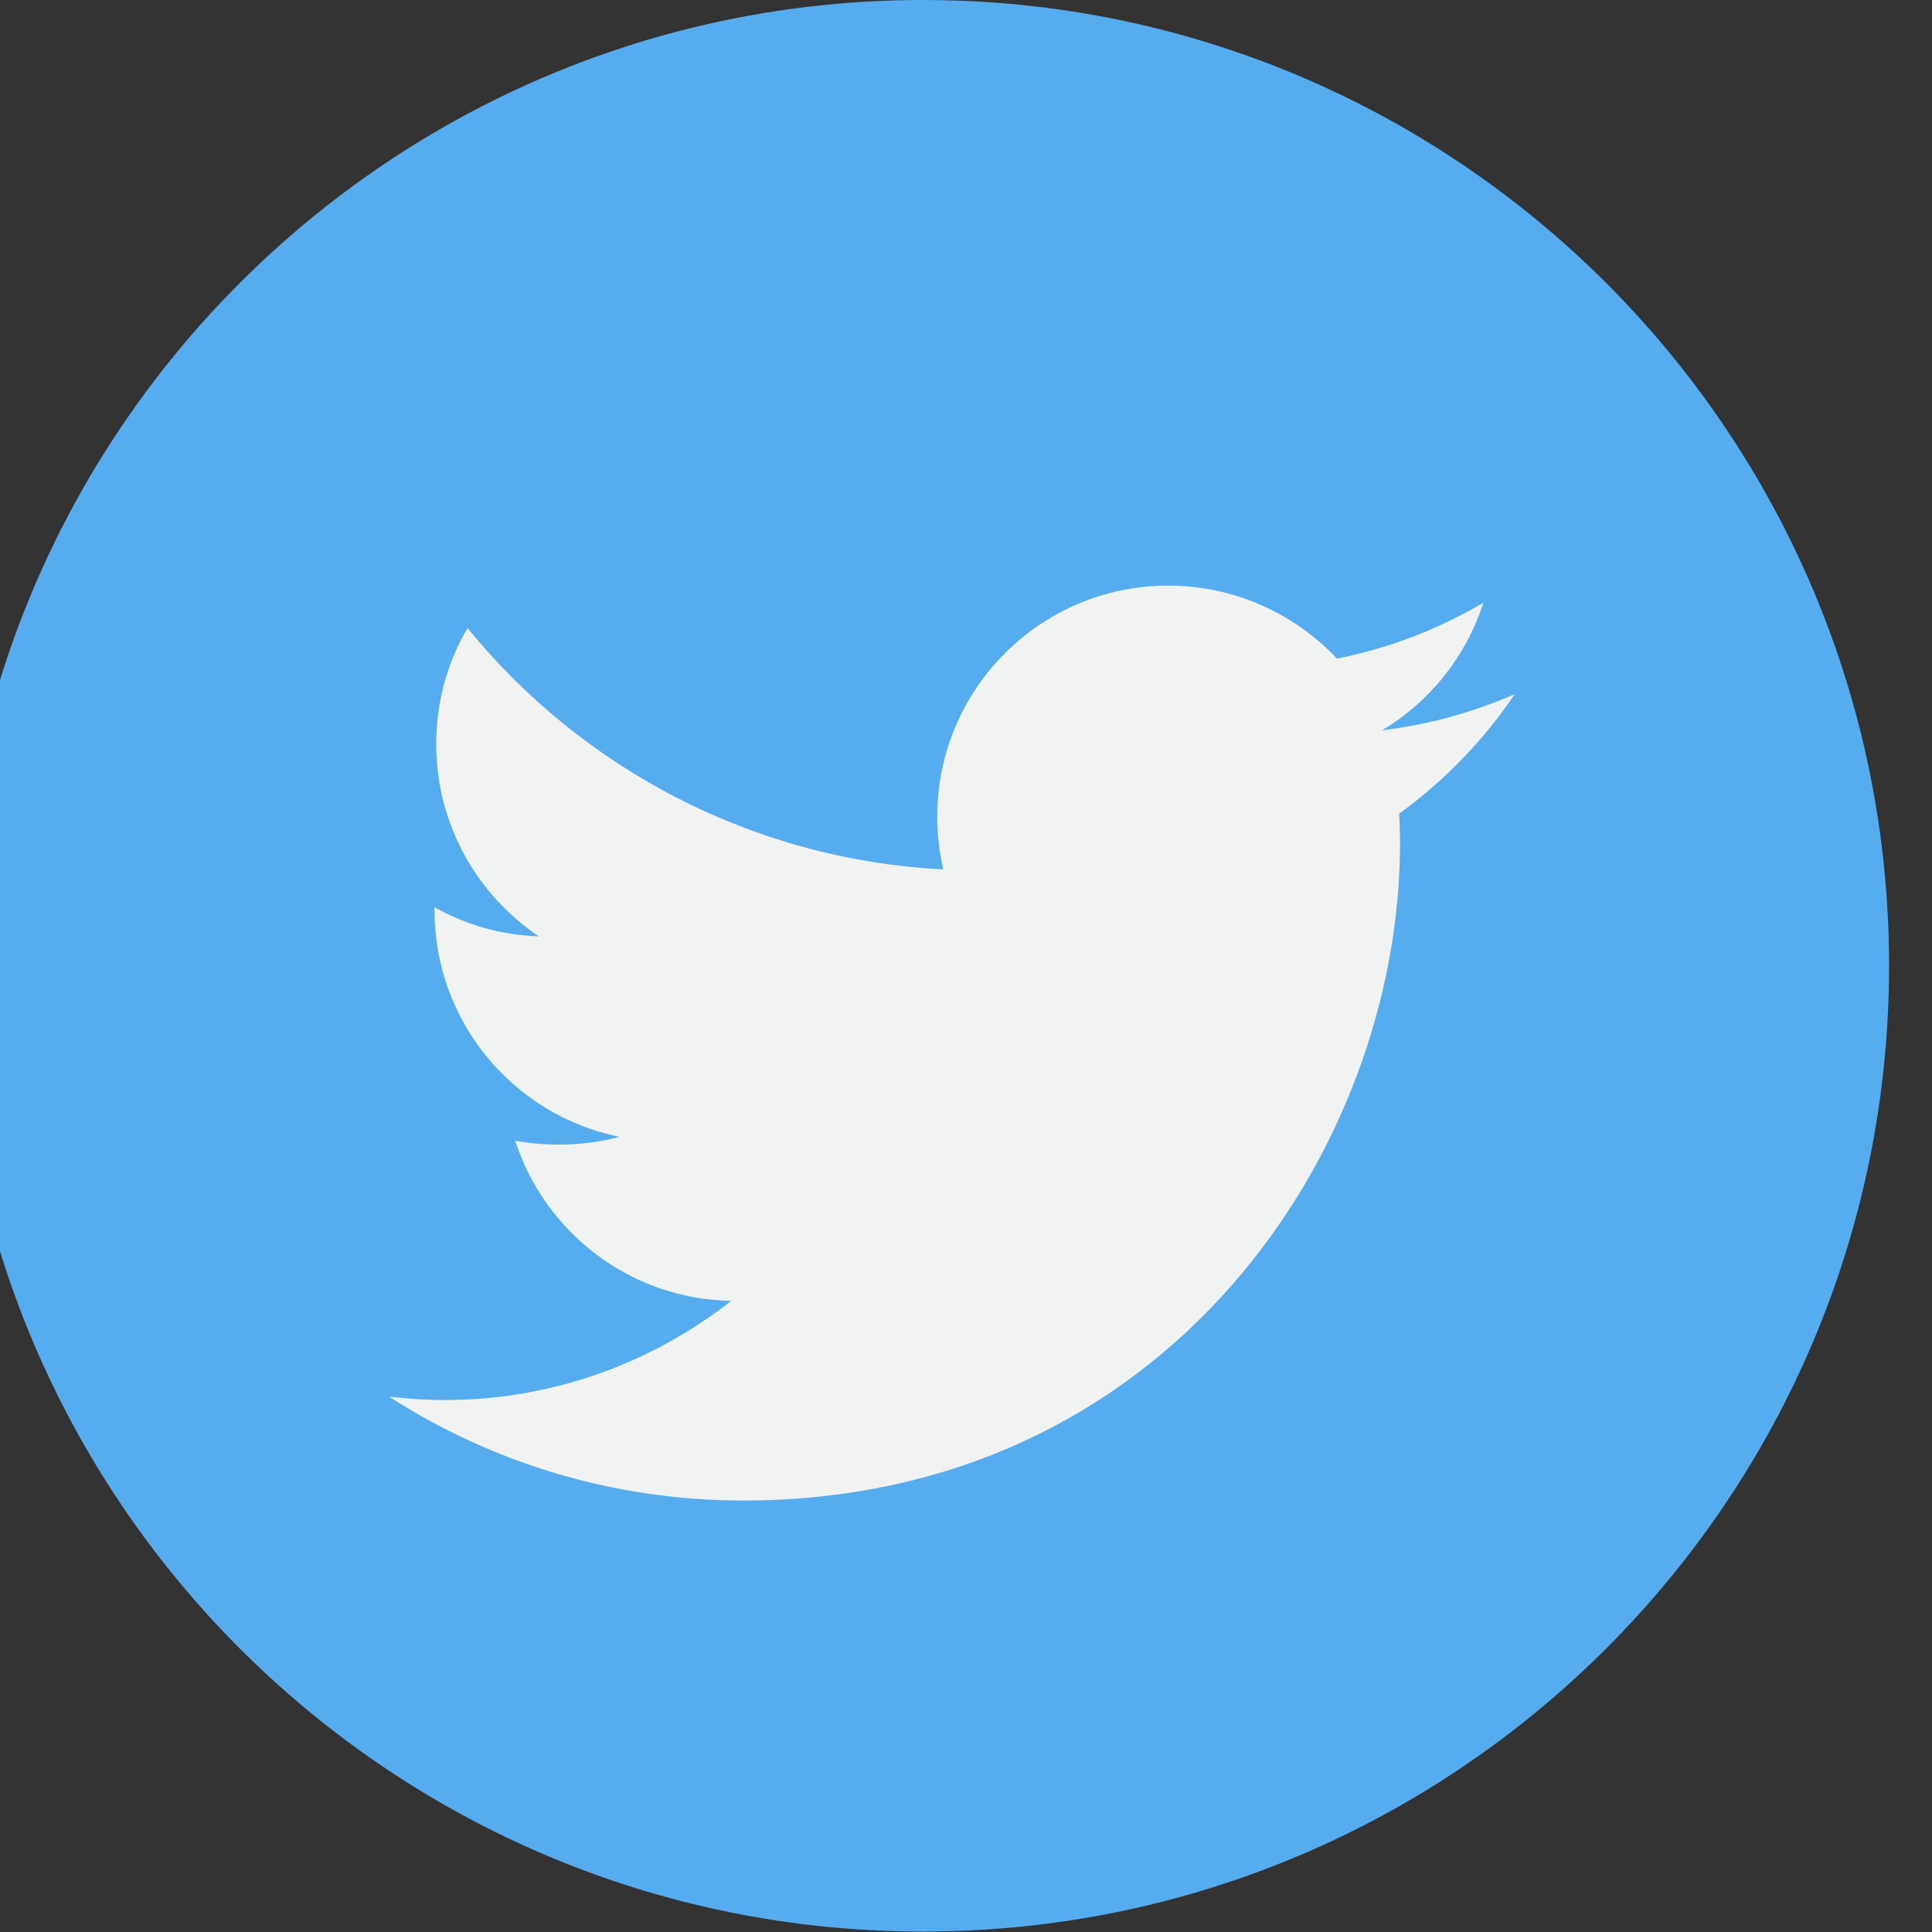
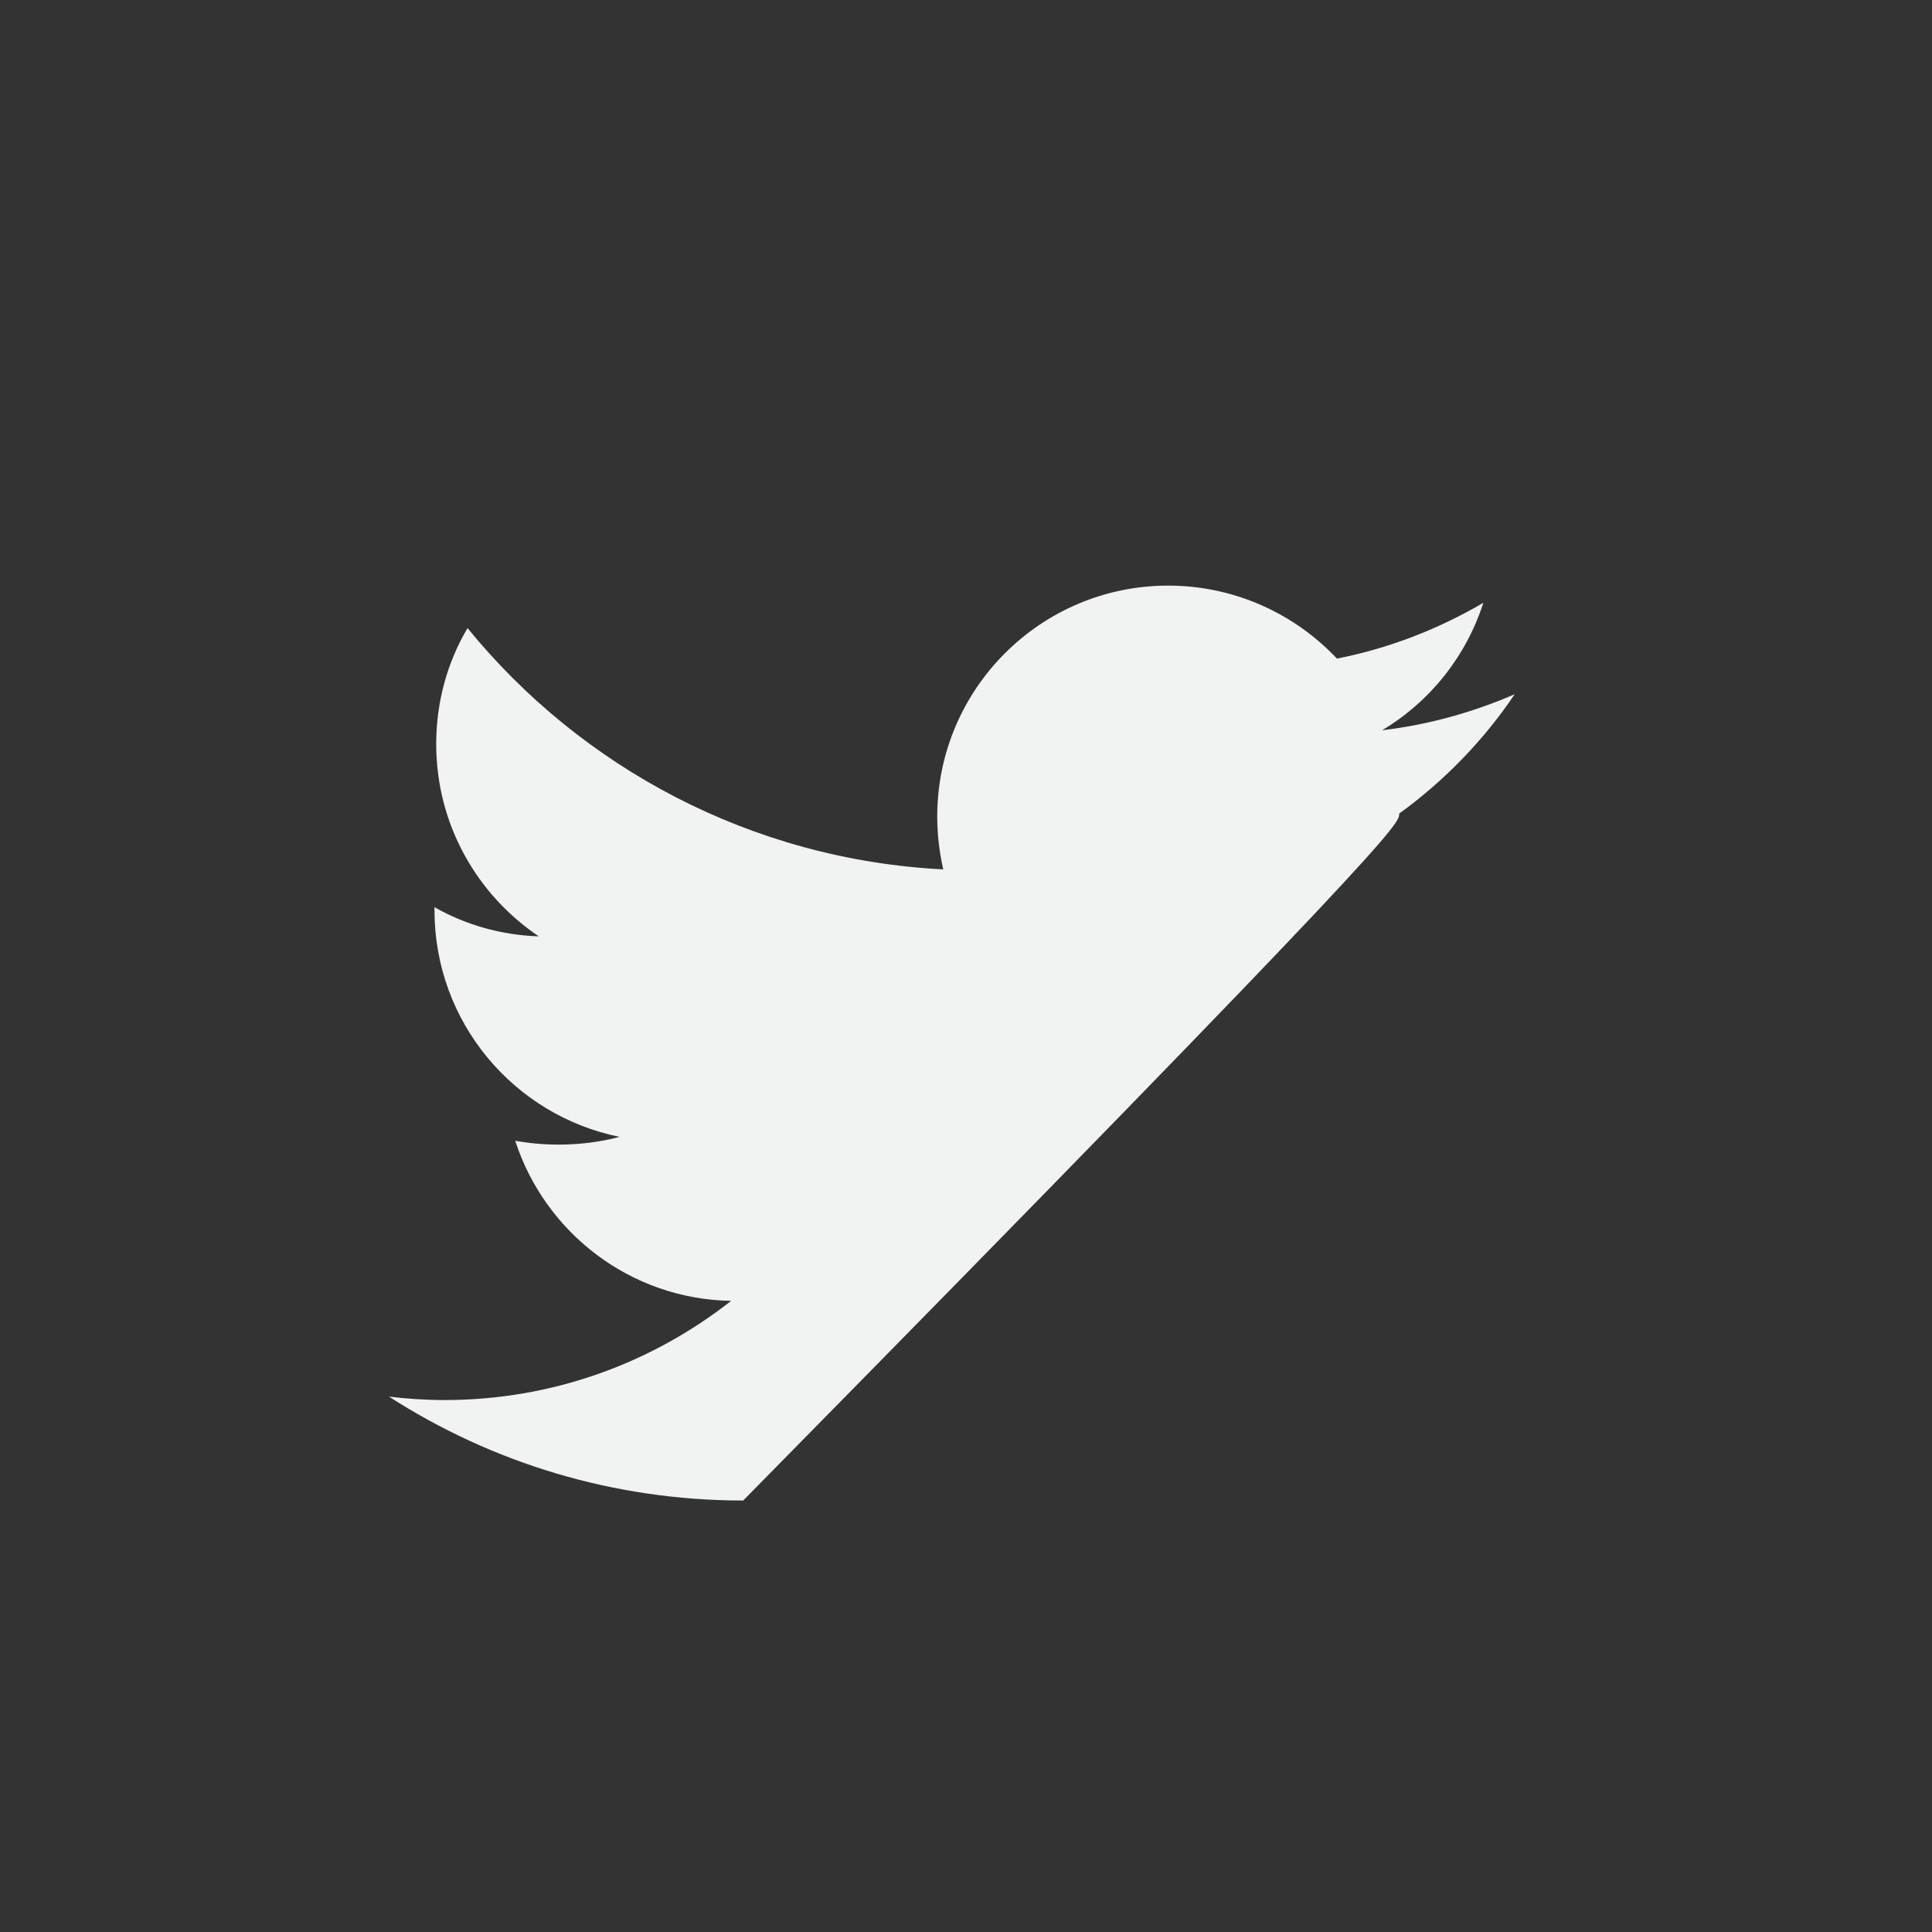
<svg xmlns="http://www.w3.org/2000/svg" width="45" height="45" viewBox="0 0 45 45" fill="none">
  <rect x="0" y="0" width="45" height="45" fill="#333333" stroke="none" />
  <desc>
			Created with Pixso.
	</desc>
  <defs />
-   <path id="Vector" d="M44 22.49C44 34.92 33.92 44.99 21.5 44.99C9.07 44.99 -1 34.92 -1 22.49C-1 10.07 9.07 0 21.5 0C33.92 0 44 10.07 44 22.49Z" fill="#55ACEE" fill-opacity="1" fill-rule="evenodd" />
-   <path id="Vector" d="M35.28 16.17C34.31 16.59 33.28 16.88 32.19 17.01C33.3 16.35 34.15 15.29 34.55 14.04C33.51 14.65 32.36 15.1 31.14 15.34C30.16 14.3 28.76 13.64 27.21 13.64C24.24 13.64 21.83 16.05 21.83 19.02C21.83 19.44 21.88 19.85 21.97 20.25C17.5 20.02 13.54 17.88 10.89 14.63C10.42 15.42 10.16 16.35 10.16 17.33C10.16 19.2 11.11 20.84 12.55 21.81C11.67 21.78 10.84 21.54 10.12 21.13C10.12 21.16 10.12 21.18 10.12 21.2C10.12 23.81 11.97 25.98 14.43 26.48C13.98 26.6 13.5 26.66 13.01 26.66C12.67 26.66 12.33 26.63 12 26.57C12.69 28.7 14.67 30.26 17.03 30.3C15.18 31.75 12.87 32.61 10.35 32.61C9.91 32.61 9.48 32.58 9.06 32.53C11.44 34.06 14.27 34.95 17.31 34.95C27.2 34.95 32.61 26.75 32.61 19.64C32.61 19.41 32.6 19.18 32.59 18.95C33.64 18.19 34.56 17.24 35.28 16.17Z" fill="#F1F2F2" fill-opacity="1" fill-rule="nonzero" />
+   <path id="Vector" d="M35.28 16.17C34.31 16.59 33.28 16.88 32.19 17.01C33.3 16.35 34.15 15.29 34.55 14.04C33.51 14.65 32.36 15.1 31.14 15.34C30.16 14.3 28.76 13.64 27.21 13.64C24.24 13.64 21.83 16.05 21.83 19.02C21.83 19.44 21.88 19.85 21.97 20.25C17.5 20.02 13.54 17.88 10.89 14.63C10.42 15.42 10.16 16.35 10.16 17.33C10.16 19.2 11.11 20.84 12.55 21.81C11.67 21.78 10.84 21.54 10.12 21.13C10.12 21.16 10.12 21.18 10.12 21.2C10.12 23.81 11.97 25.98 14.43 26.48C13.98 26.6 13.5 26.66 13.01 26.66C12.67 26.66 12.33 26.63 12 26.57C12.69 28.7 14.67 30.26 17.03 30.3C15.18 31.75 12.87 32.61 10.35 32.61C9.91 32.61 9.48 32.58 9.06 32.53C11.44 34.06 14.27 34.95 17.31 34.95C32.61 19.41 32.6 19.18 32.59 18.95C33.64 18.19 34.56 17.24 35.28 16.17Z" fill="#F1F2F2" fill-opacity="1" fill-rule="nonzero" />
</svg>